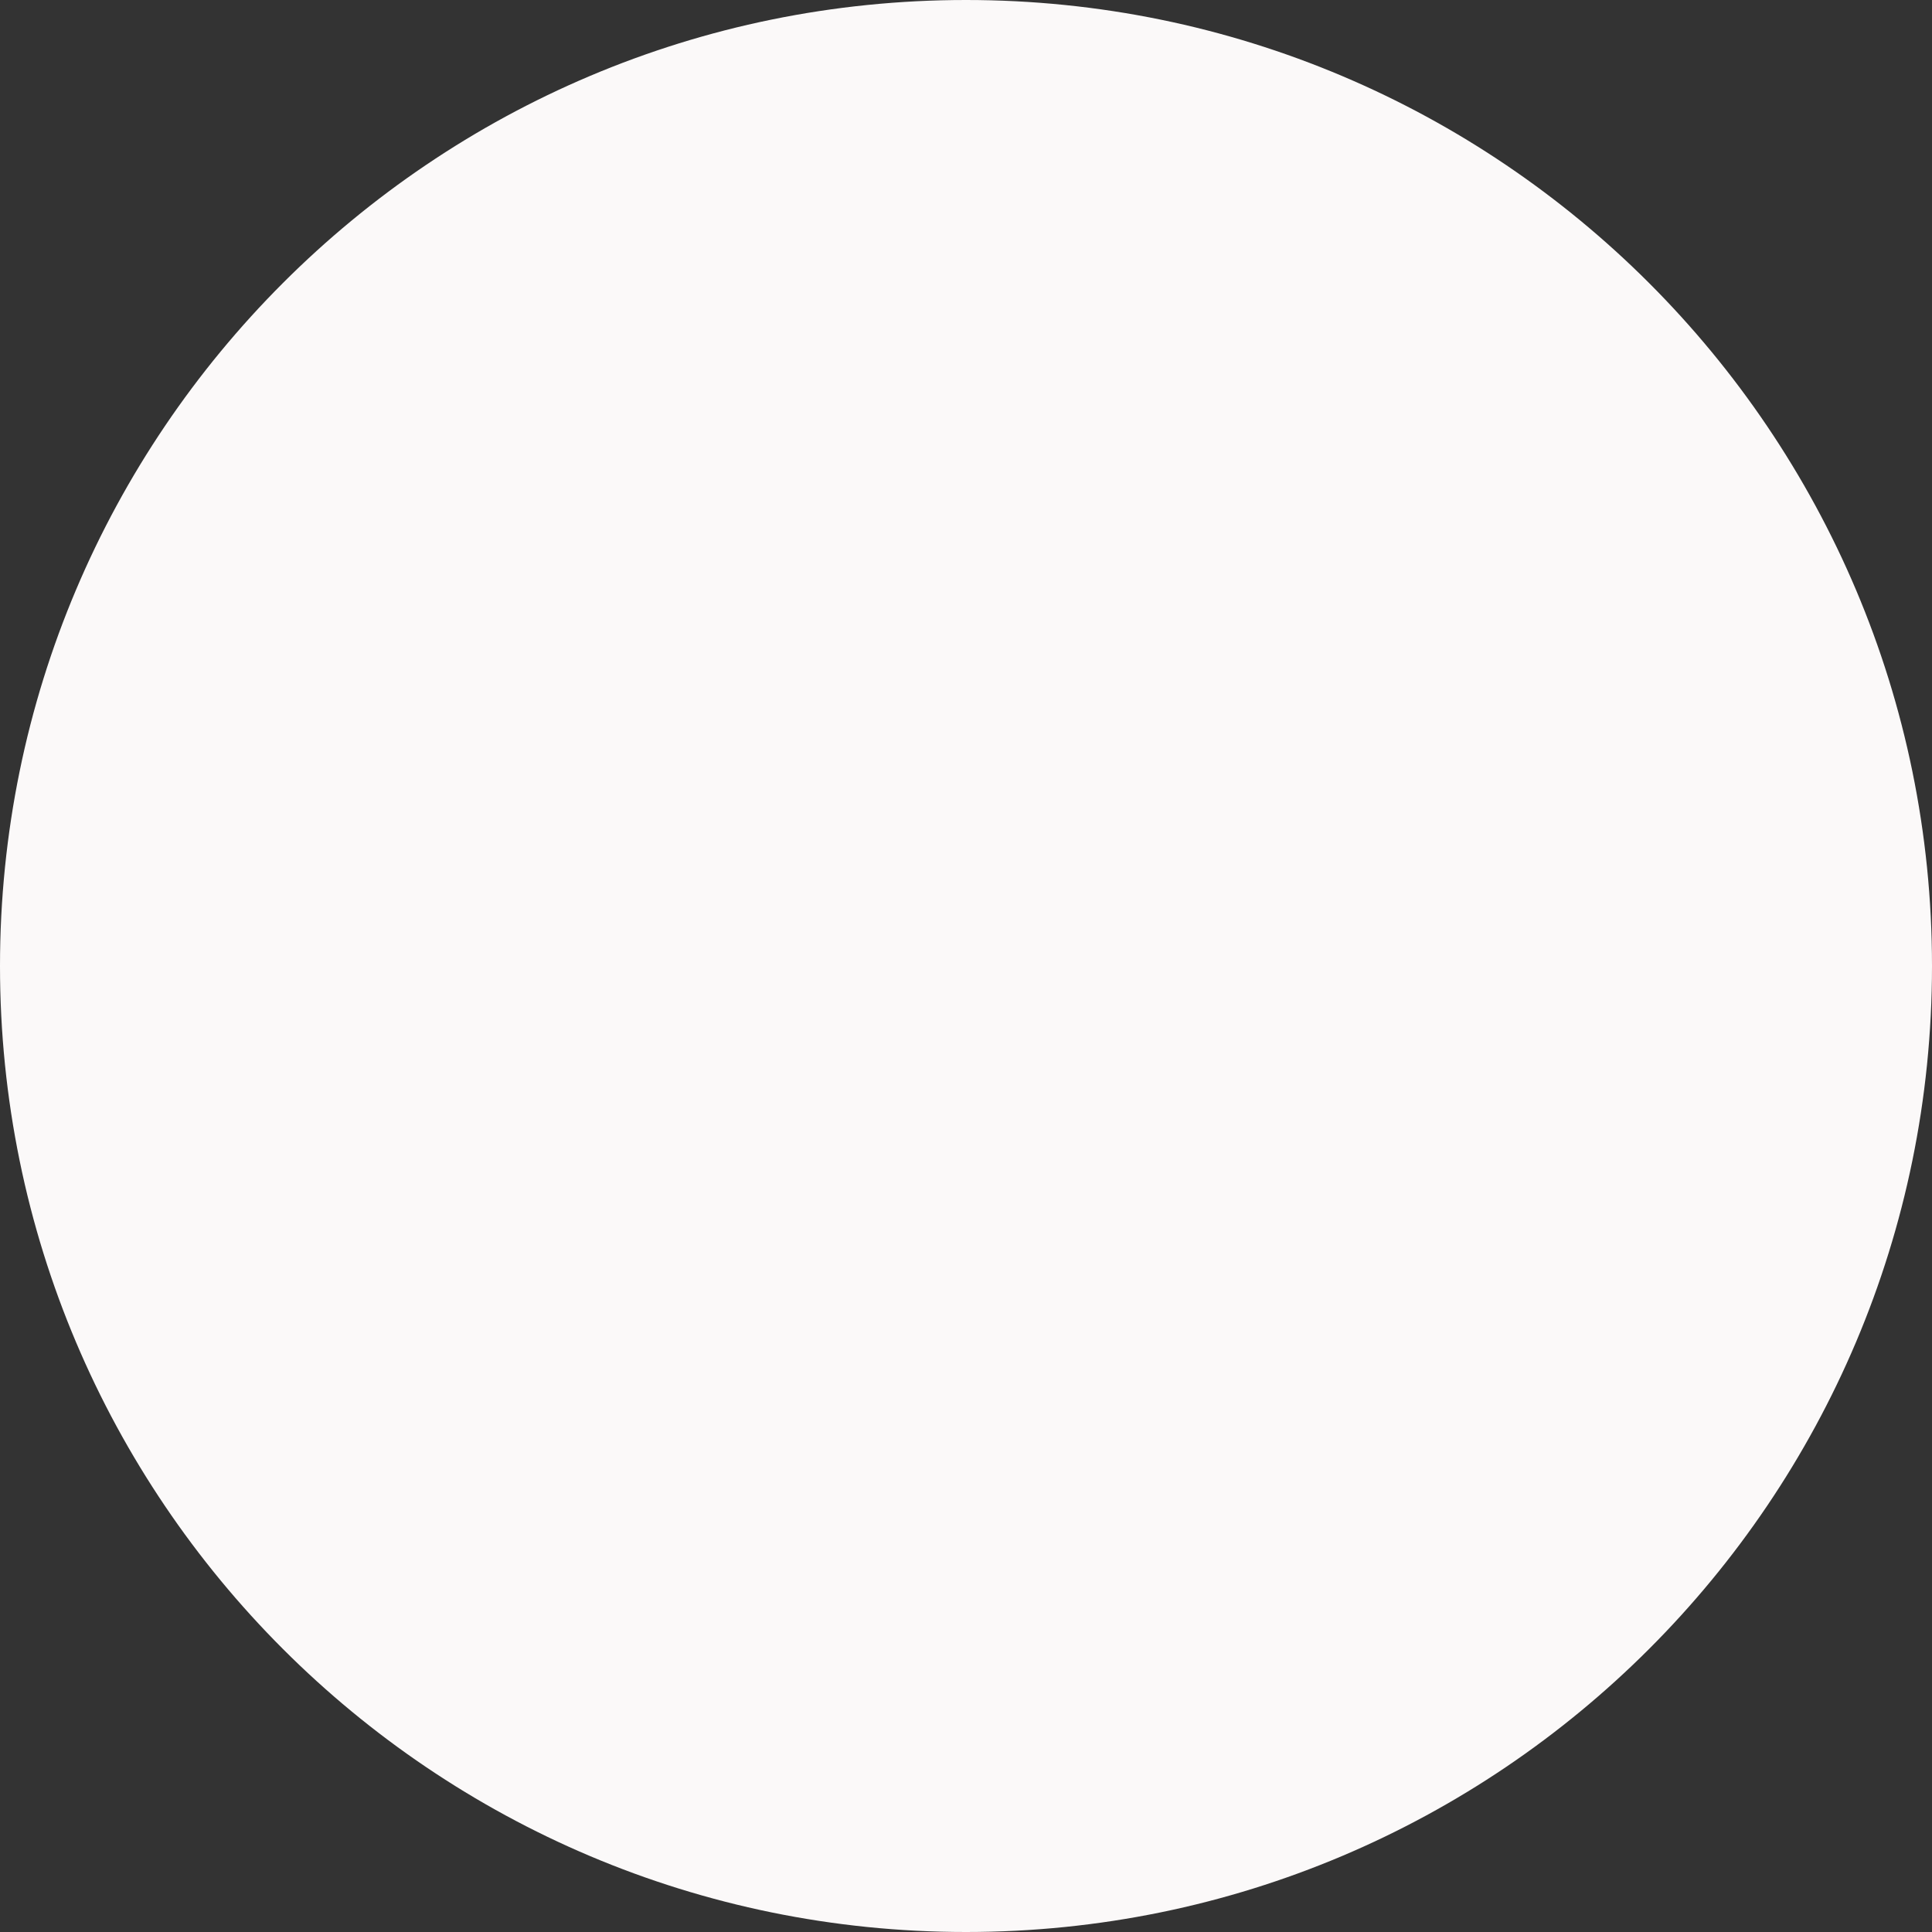
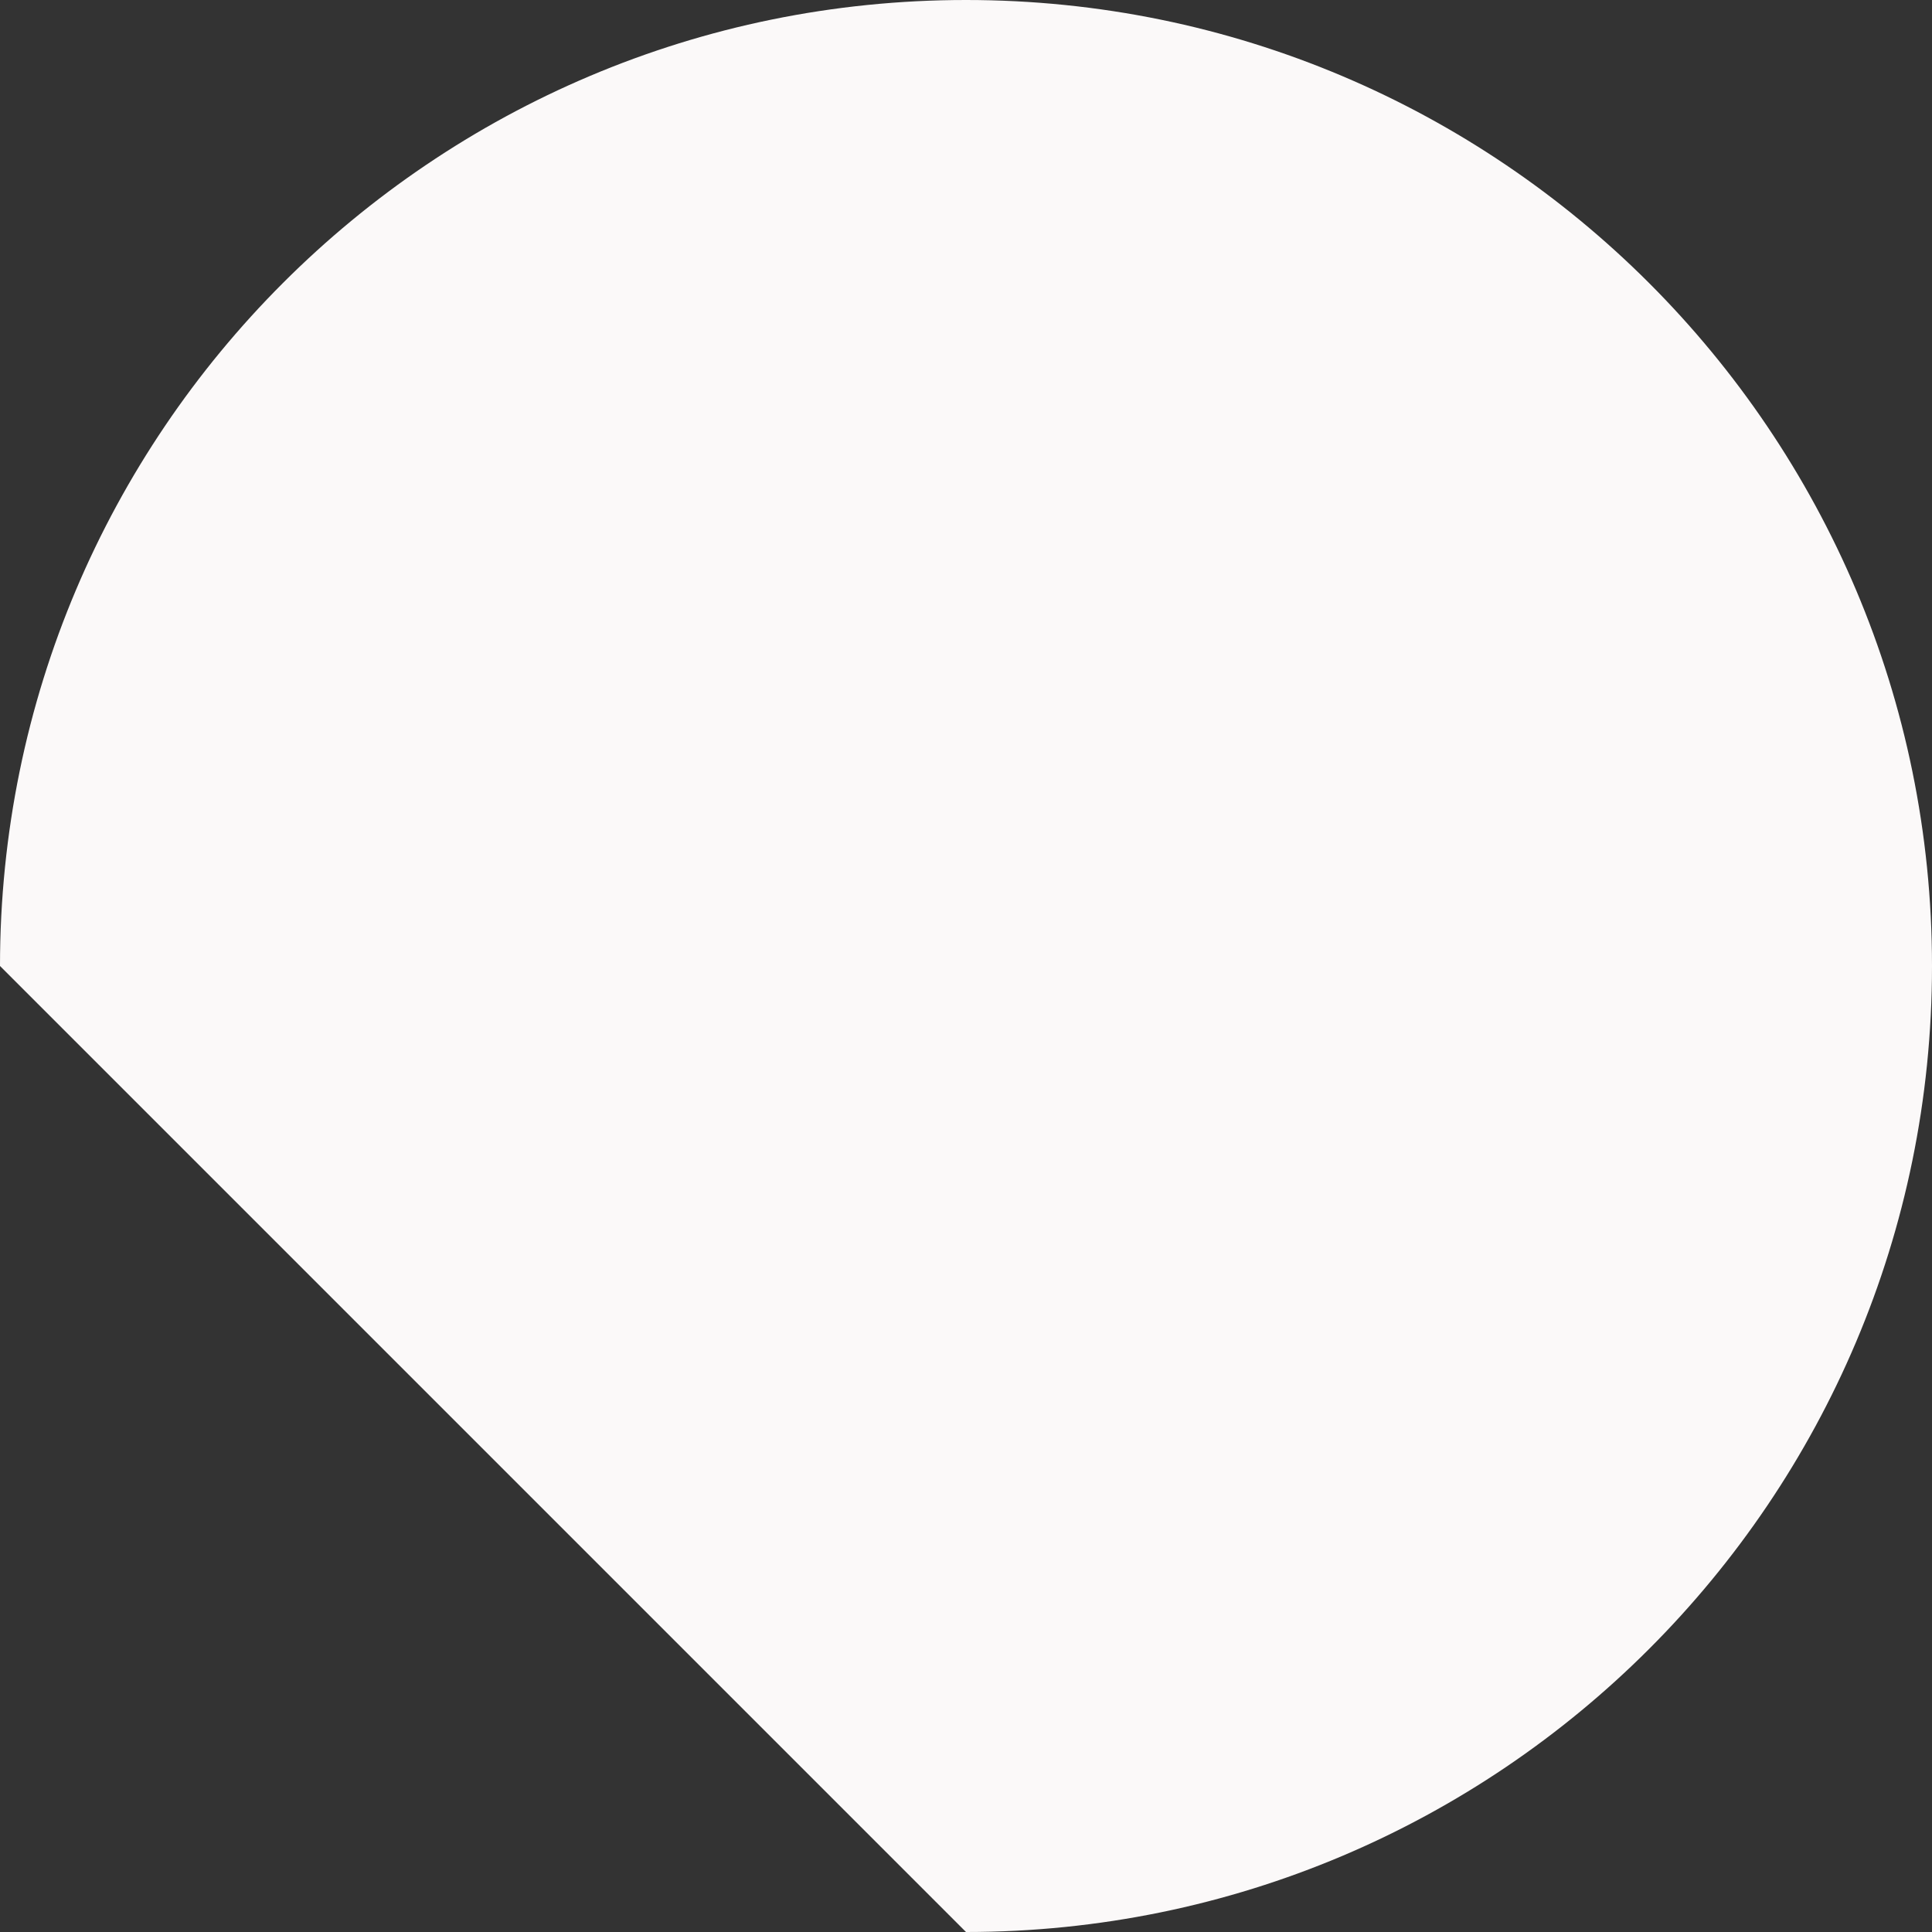
<svg xmlns="http://www.w3.org/2000/svg" width="11" height="11" viewBox="0 0 11 11" fill="none">
  <rect x="0" y="0" width="11" height="11" fill="#333333" stroke="none" />
-   <path d="M5.5 11C8.537 11 11 8.537 11 5.5C11 2.463 8.537 0 5.5 0C2.463 0 0 2.463 0 5.5C0 8.537 2.463 11 5.5 11ZM6.531 6.531V5.5H4.469V6.531H6.531Z" fill="#FBF9F9" />
+   <path d="M5.5 11C8.537 11 11 8.537 11 5.5C11 2.463 8.537 0 5.5 0C2.463 0 0 2.463 0 5.5ZM6.531 6.531V5.5H4.469V6.531H6.531Z" fill="#FBF9F9" />
</svg>